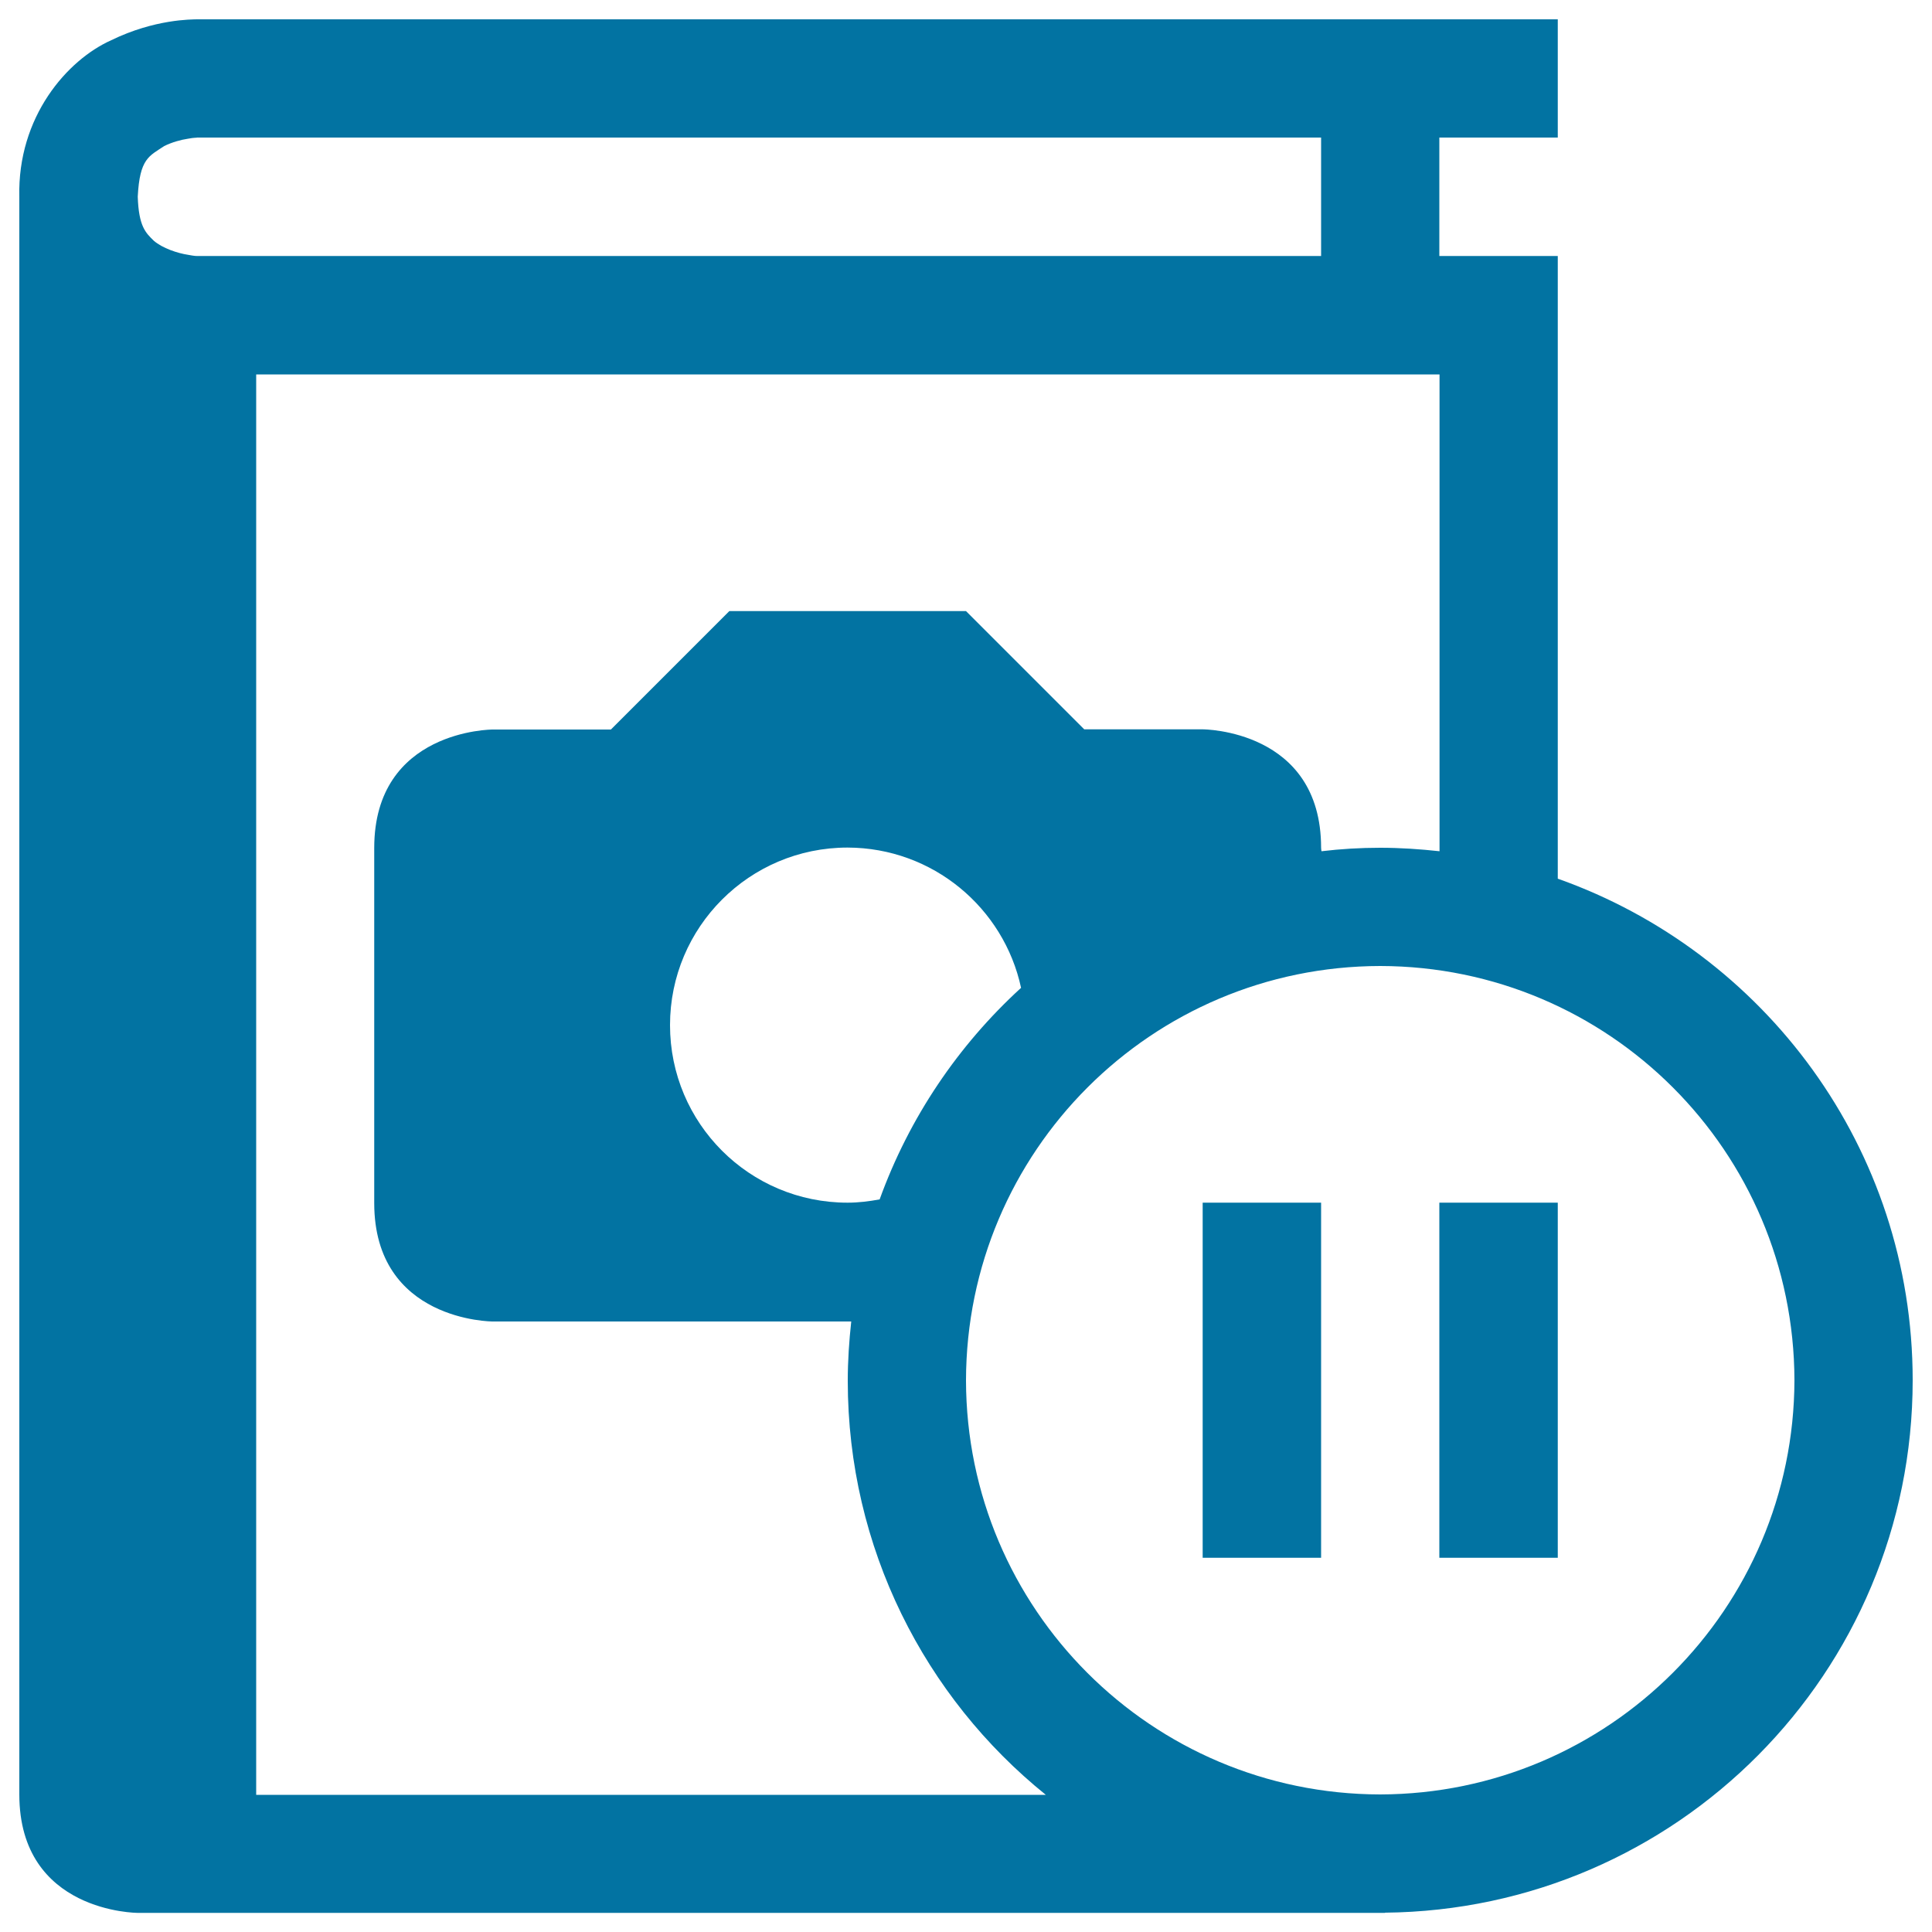
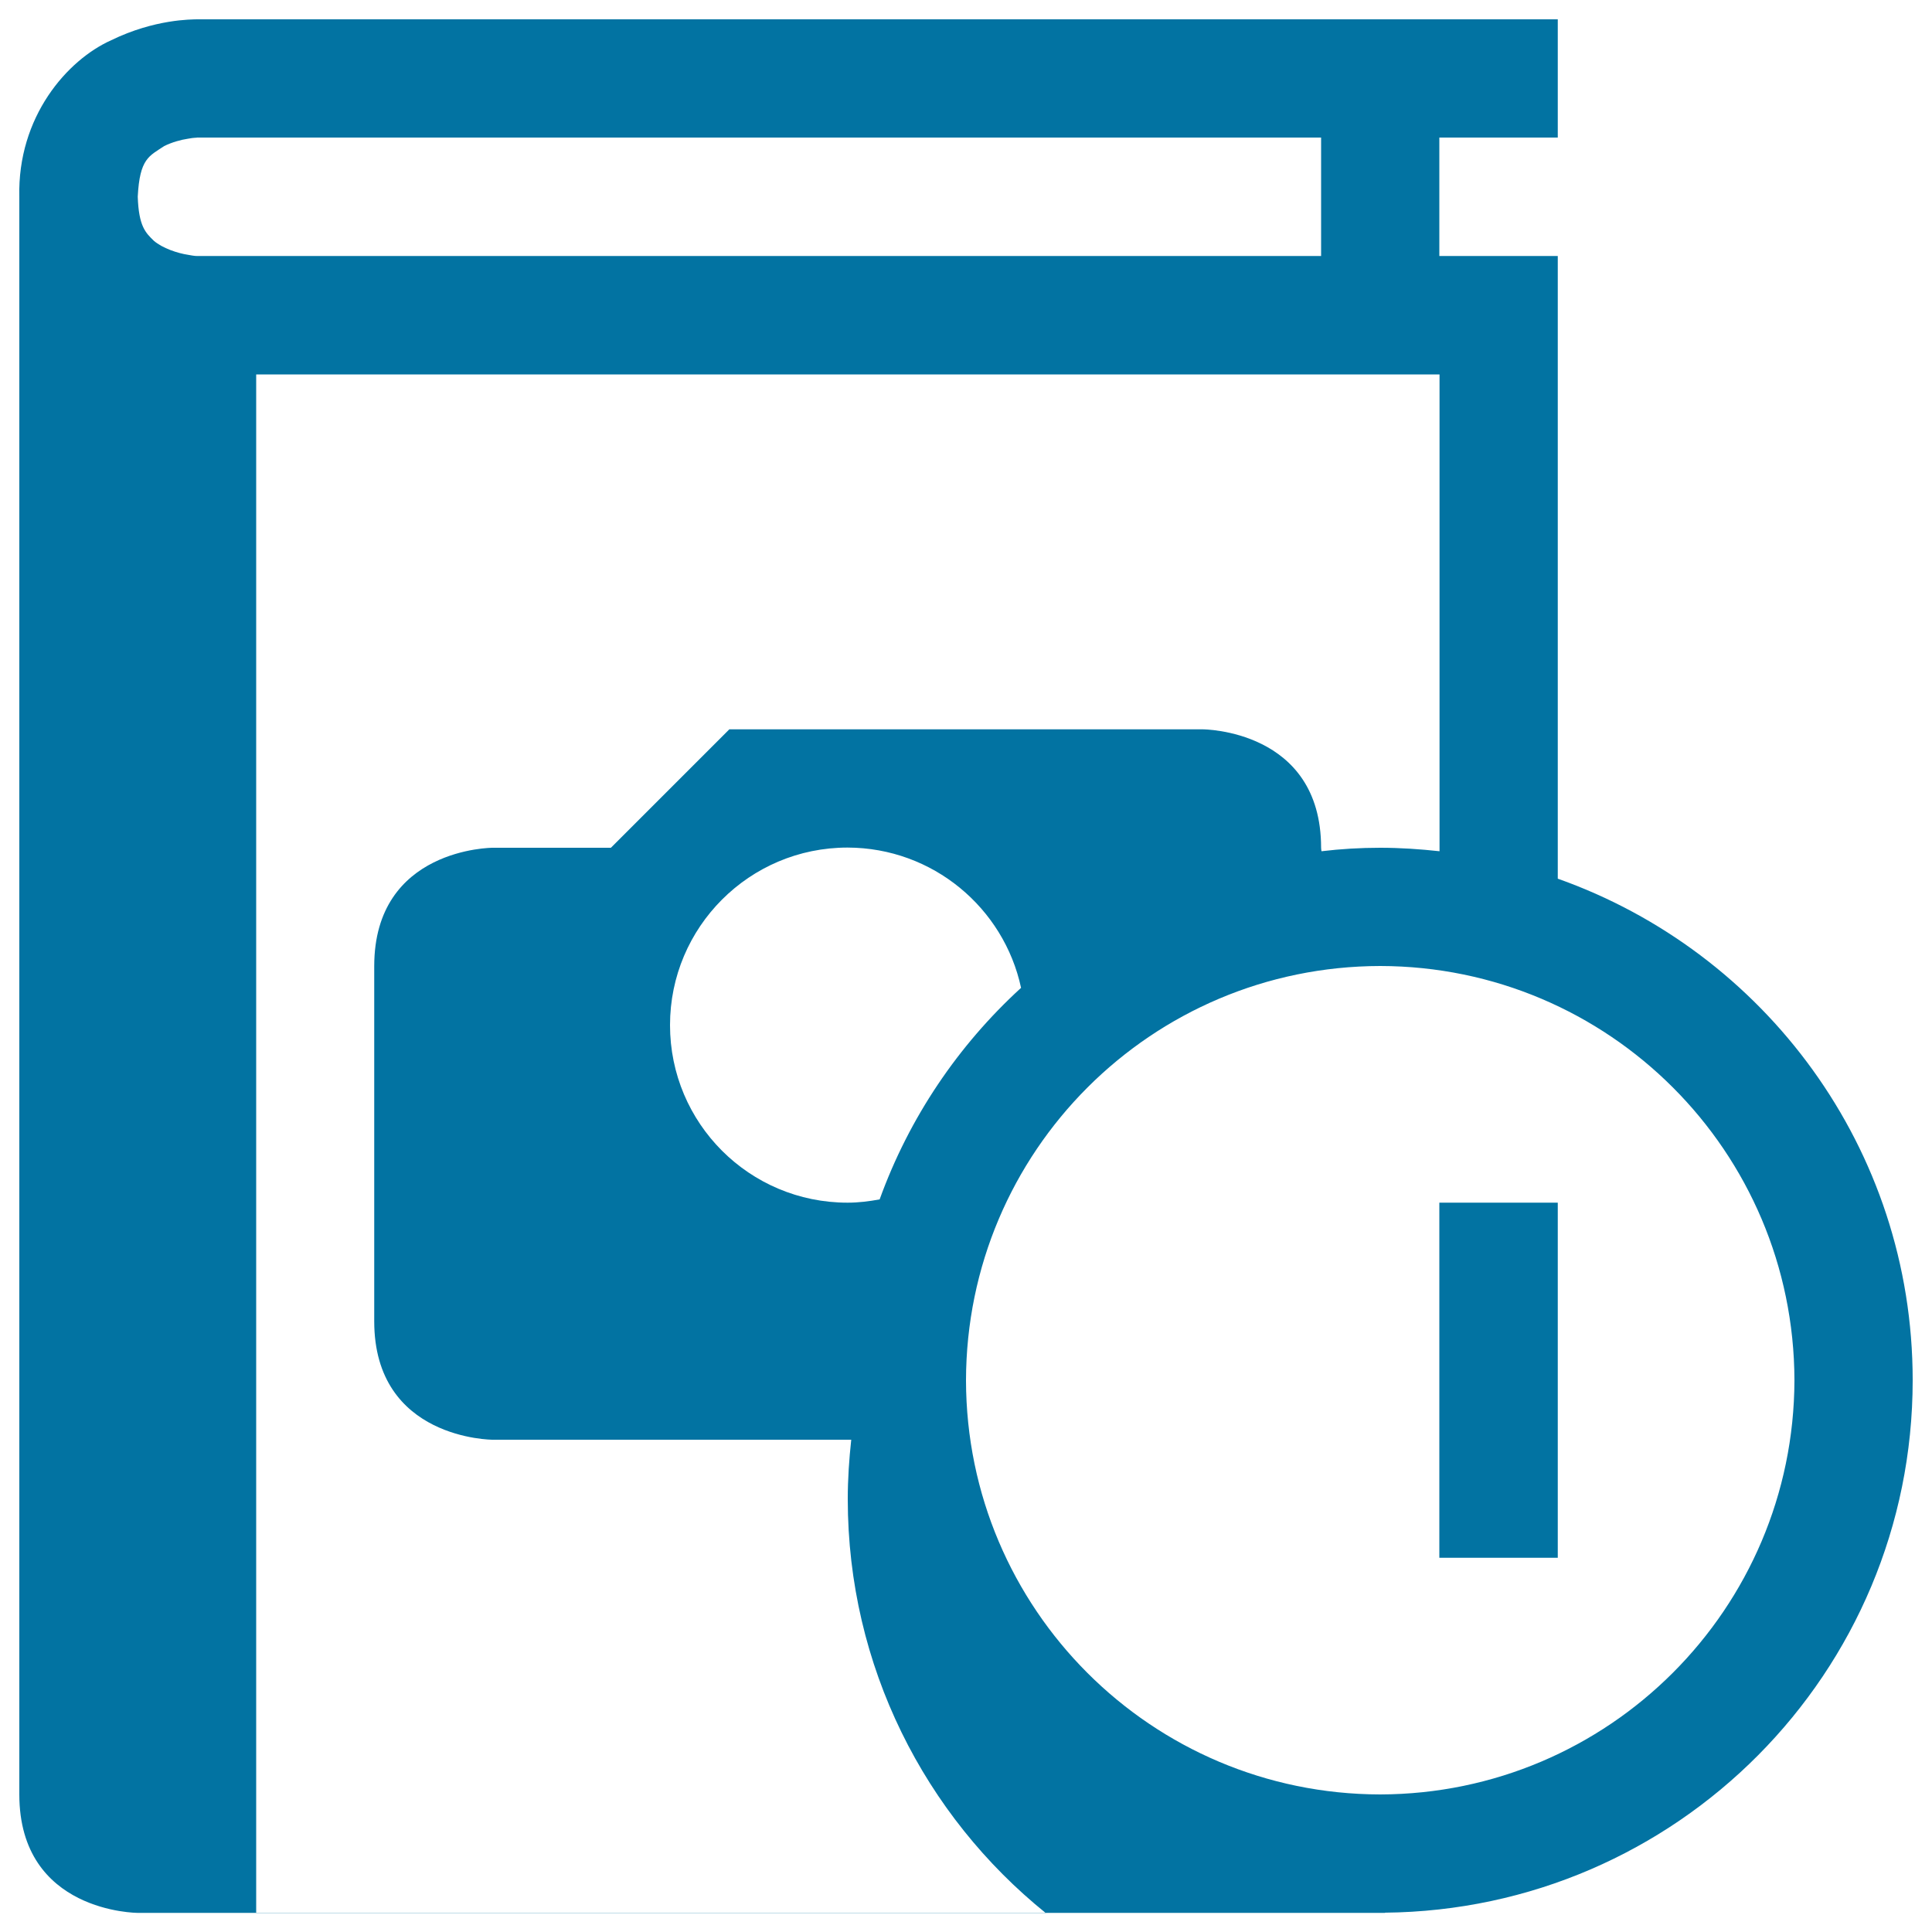
<svg xmlns="http://www.w3.org/2000/svg" viewBox="0 0 1000 1000" style="fill:#0273a2">
  <title>Album Pause SVG icon</title>
  <g>
    <g>
-       <path d="M990,714.4c0-120-76.7-221.7-183.7-259.6V132.5h-61.3V71.2h61.3V10H101.9c-2.6,0.1-21.7-0.2-44.3,10.8C34.8,31,9,60.4,10,101.9c0,0.2,0,0.4,0,0.6v826.3c0,61.3,61.3,61.3,61.3,61.3h645.6l-0.2-0.1C867.9,988.6,990,865.8,990,714.4z M97.4,131.9c-5.4-0.8-13.3-3.4-17.8-7.3c-4.2-4.1-7.8-7.4-8.3-22.8c1-19.8,5.9-21,13.7-26.2c4-2,8.8-3.3,12.3-3.8c3.6-0.7,4.5-0.4,4.6-0.6h581.9v61.3H101.9C101.9,132.5,101,132.6,97.4,131.9z M132.6,928.8v-735h612.5v246.8c-10.1-1.1-20.3-1.8-30.7-1.8c-10.3,0-20.4,0.6-30.4,1.8c-0.1-0.6-0.2-1.3-0.2-1.8c0-61.3-61.3-61.3-61.3-61.3h-61.3L500,316.3H377.5l-61.3,61.3H255c0,0-61.3,0-61.3,61.3v183.8c0,61.3,61.3,61.3,61.3,61.3s92.7,0,185.6,0c-1.1,10.1-1.8,20.3-1.8,30.7c0,86.6,40,163.9,102.5,214.3H132.6z M528.5,511.3c-32.6,29.8-57.9,67.2-73.2,109.5c-5.4,1-10.9,1.7-16.6,1.7c-50.8,0-91.9-41.1-91.9-91.9c0-50.7,41.1-91.9,91.9-91.9C482.8,438.8,519.6,469.9,528.5,511.3z M714.4,928.8c-118.4-0.2-214.2-96-214.4-214.3C500.2,596,596,500.2,714.4,500c118.4,0.2,214.1,96,214.4,214.4C928.5,832.7,832.7,928.5,714.4,928.8z" />
+       <path d="M990,714.4c0-120-76.7-221.7-183.7-259.6V132.5h-61.3V71.2h61.3V10H101.9c-2.6,0.1-21.7-0.2-44.3,10.8C34.8,31,9,60.4,10,101.9c0,0.2,0,0.4,0,0.6v826.3c0,61.3,61.3,61.3,61.3,61.3h645.6l-0.2-0.1C867.9,988.6,990,865.8,990,714.4z M97.4,131.9c-5.4-0.8-13.3-3.4-17.8-7.3c-4.2-4.1-7.8-7.4-8.3-22.8c1-19.8,5.9-21,13.7-26.2c4-2,8.8-3.3,12.3-3.8c3.6-0.7,4.5-0.4,4.6-0.6h581.9v61.3H101.9C101.9,132.5,101,132.6,97.4,131.9z M132.6,928.8v-735h612.5v246.8c-10.1-1.1-20.3-1.8-30.7-1.8c-10.3,0-20.4,0.6-30.4,1.8c-0.1-0.6-0.2-1.3-0.2-1.8c0-61.3-61.3-61.3-61.3-61.3h-61.3H377.5l-61.3,61.3H255c0,0-61.3,0-61.3,61.3v183.8c0,61.3,61.3,61.3,61.3,61.3s92.7,0,185.6,0c-1.1,10.1-1.8,20.3-1.8,30.7c0,86.6,40,163.9,102.5,214.3H132.6z M528.5,511.3c-32.6,29.8-57.9,67.2-73.2,109.5c-5.4,1-10.9,1.7-16.6,1.7c-50.8,0-91.9-41.1-91.9-91.9c0-50.7,41.1-91.9,91.9-91.9C482.8,438.8,519.6,469.9,528.5,511.3z M714.4,928.8c-118.4-0.2-214.2-96-214.4-214.3C500.2,596,596,500.2,714.4,500c118.4,0.2,214.1,96,214.4,214.4C928.5,832.7,832.7,928.5,714.4,928.8z" />
      <rect x="745" y="622.5" width="61.3" height="183.8" />
-       <rect x="622.5" y="622.5" width="61.3" height="183.8" />
    </g>
  </g>
</svg>